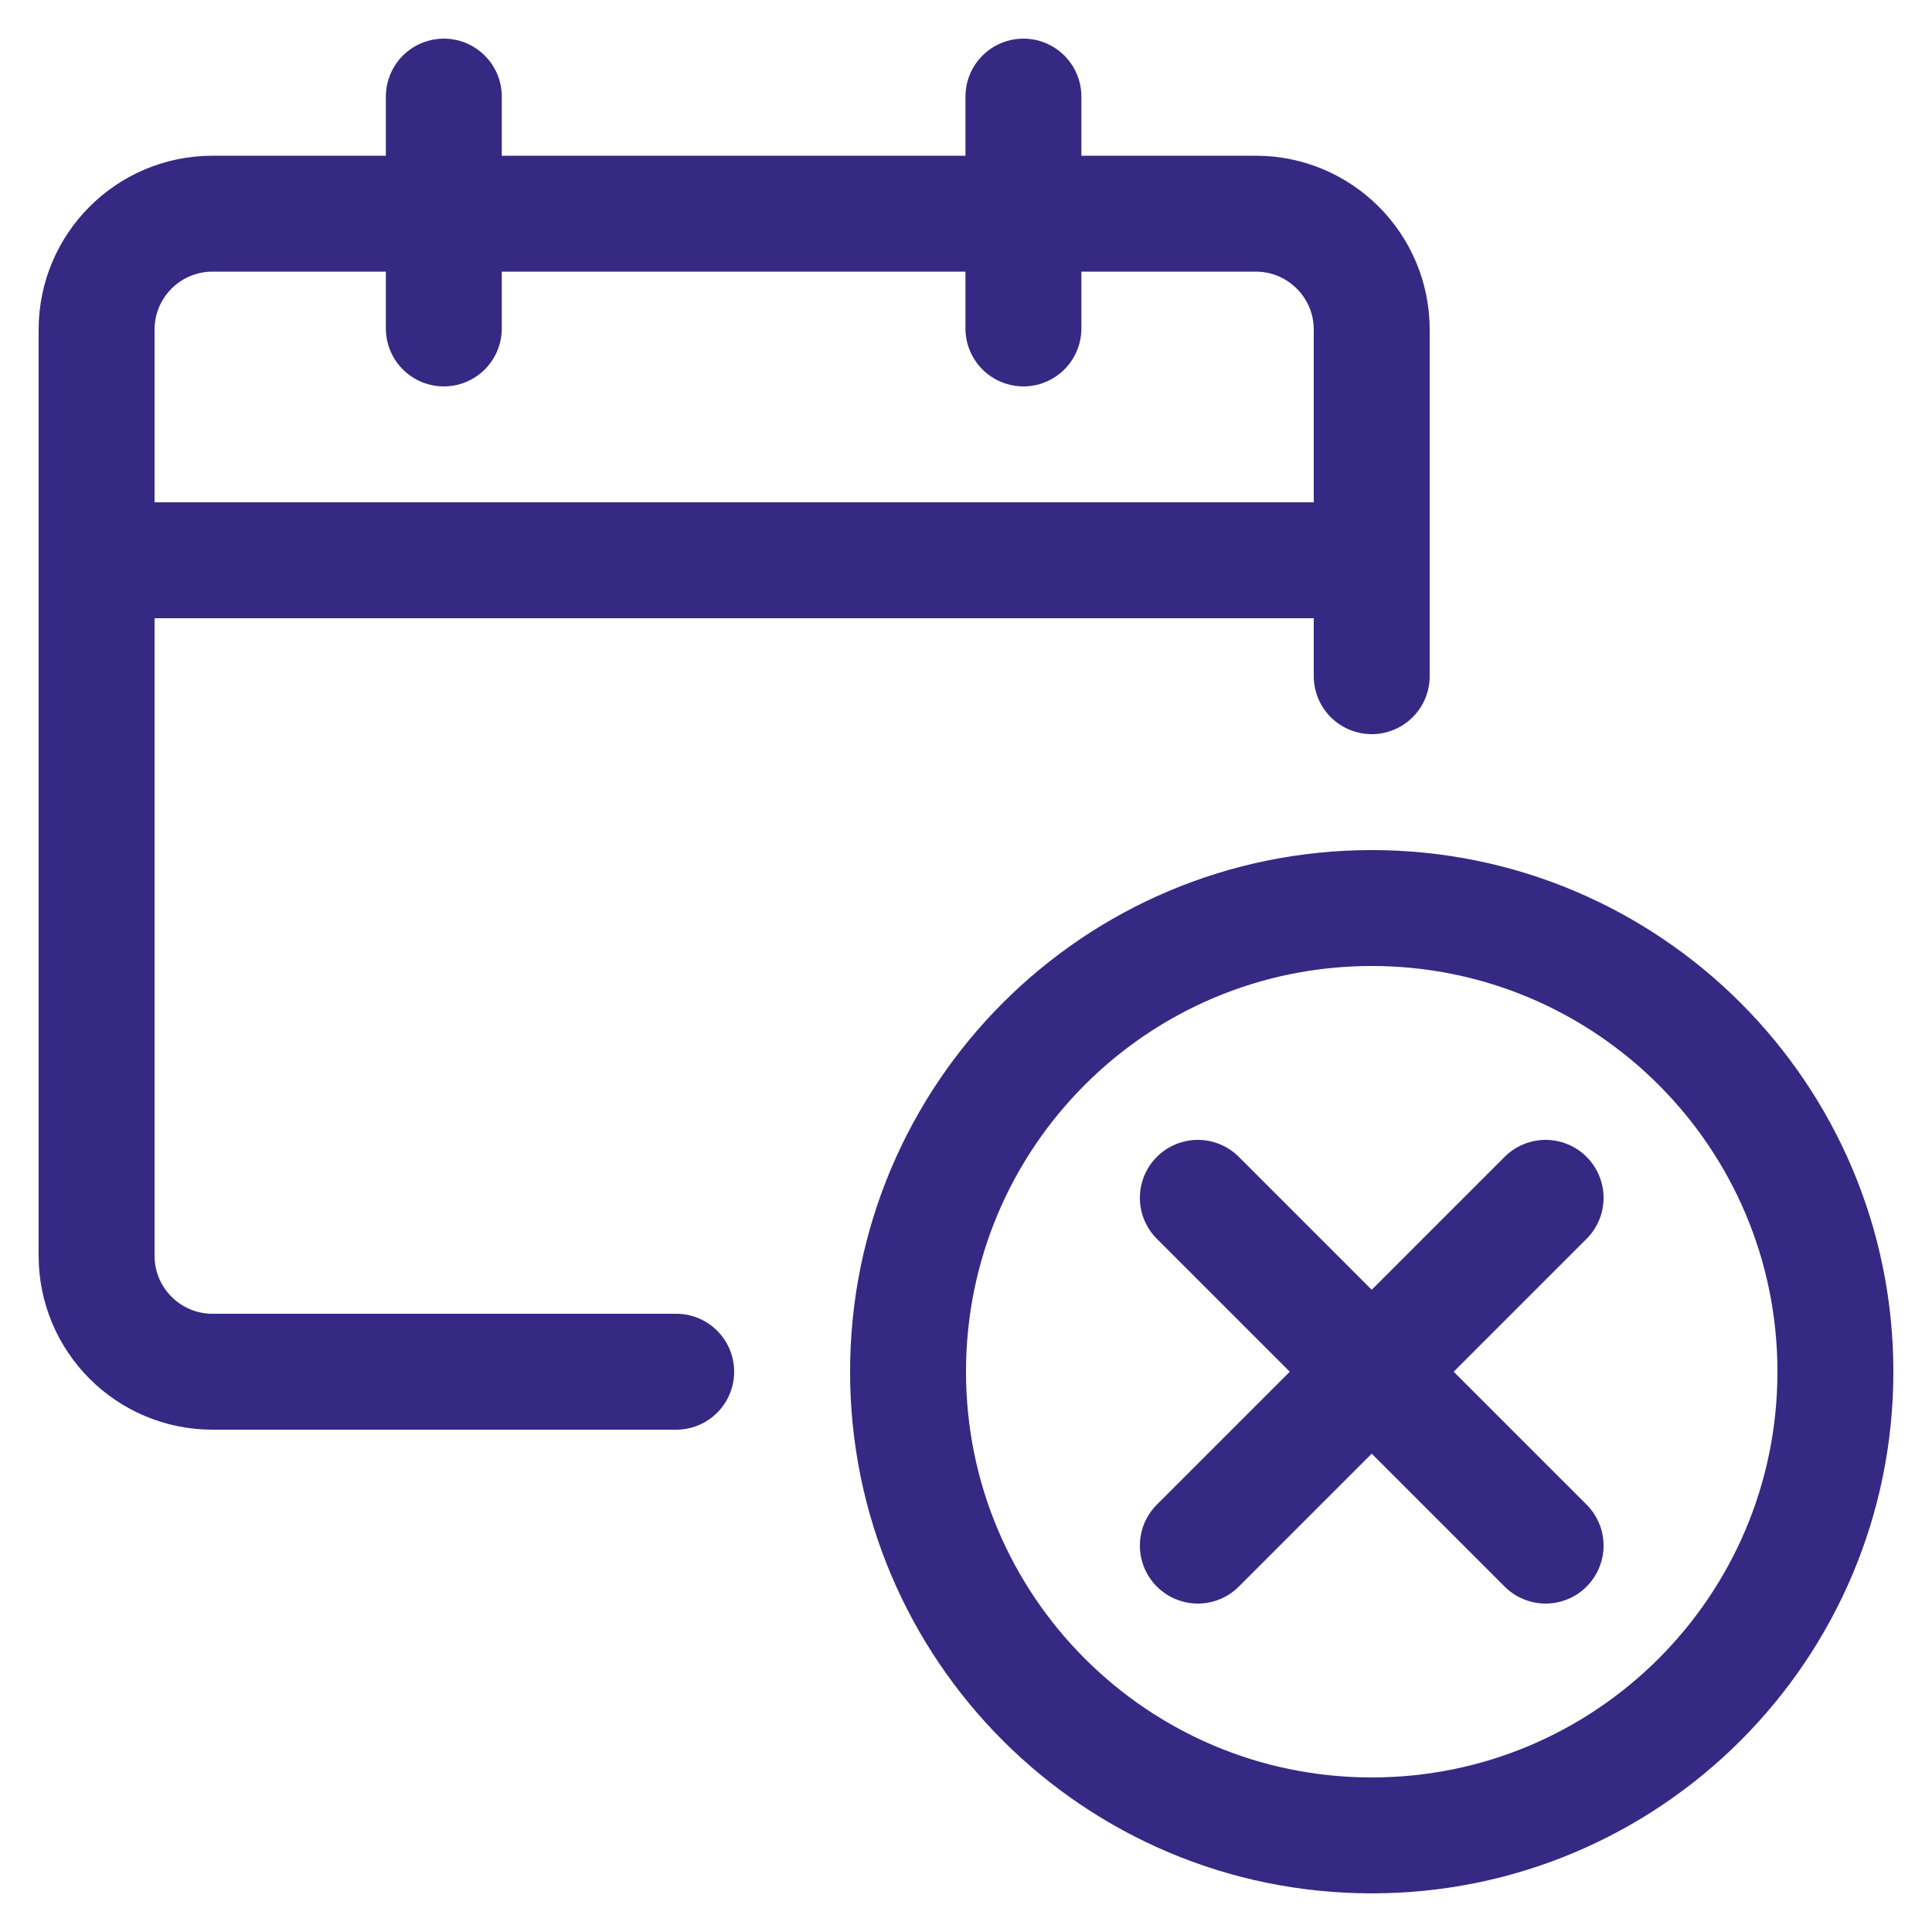
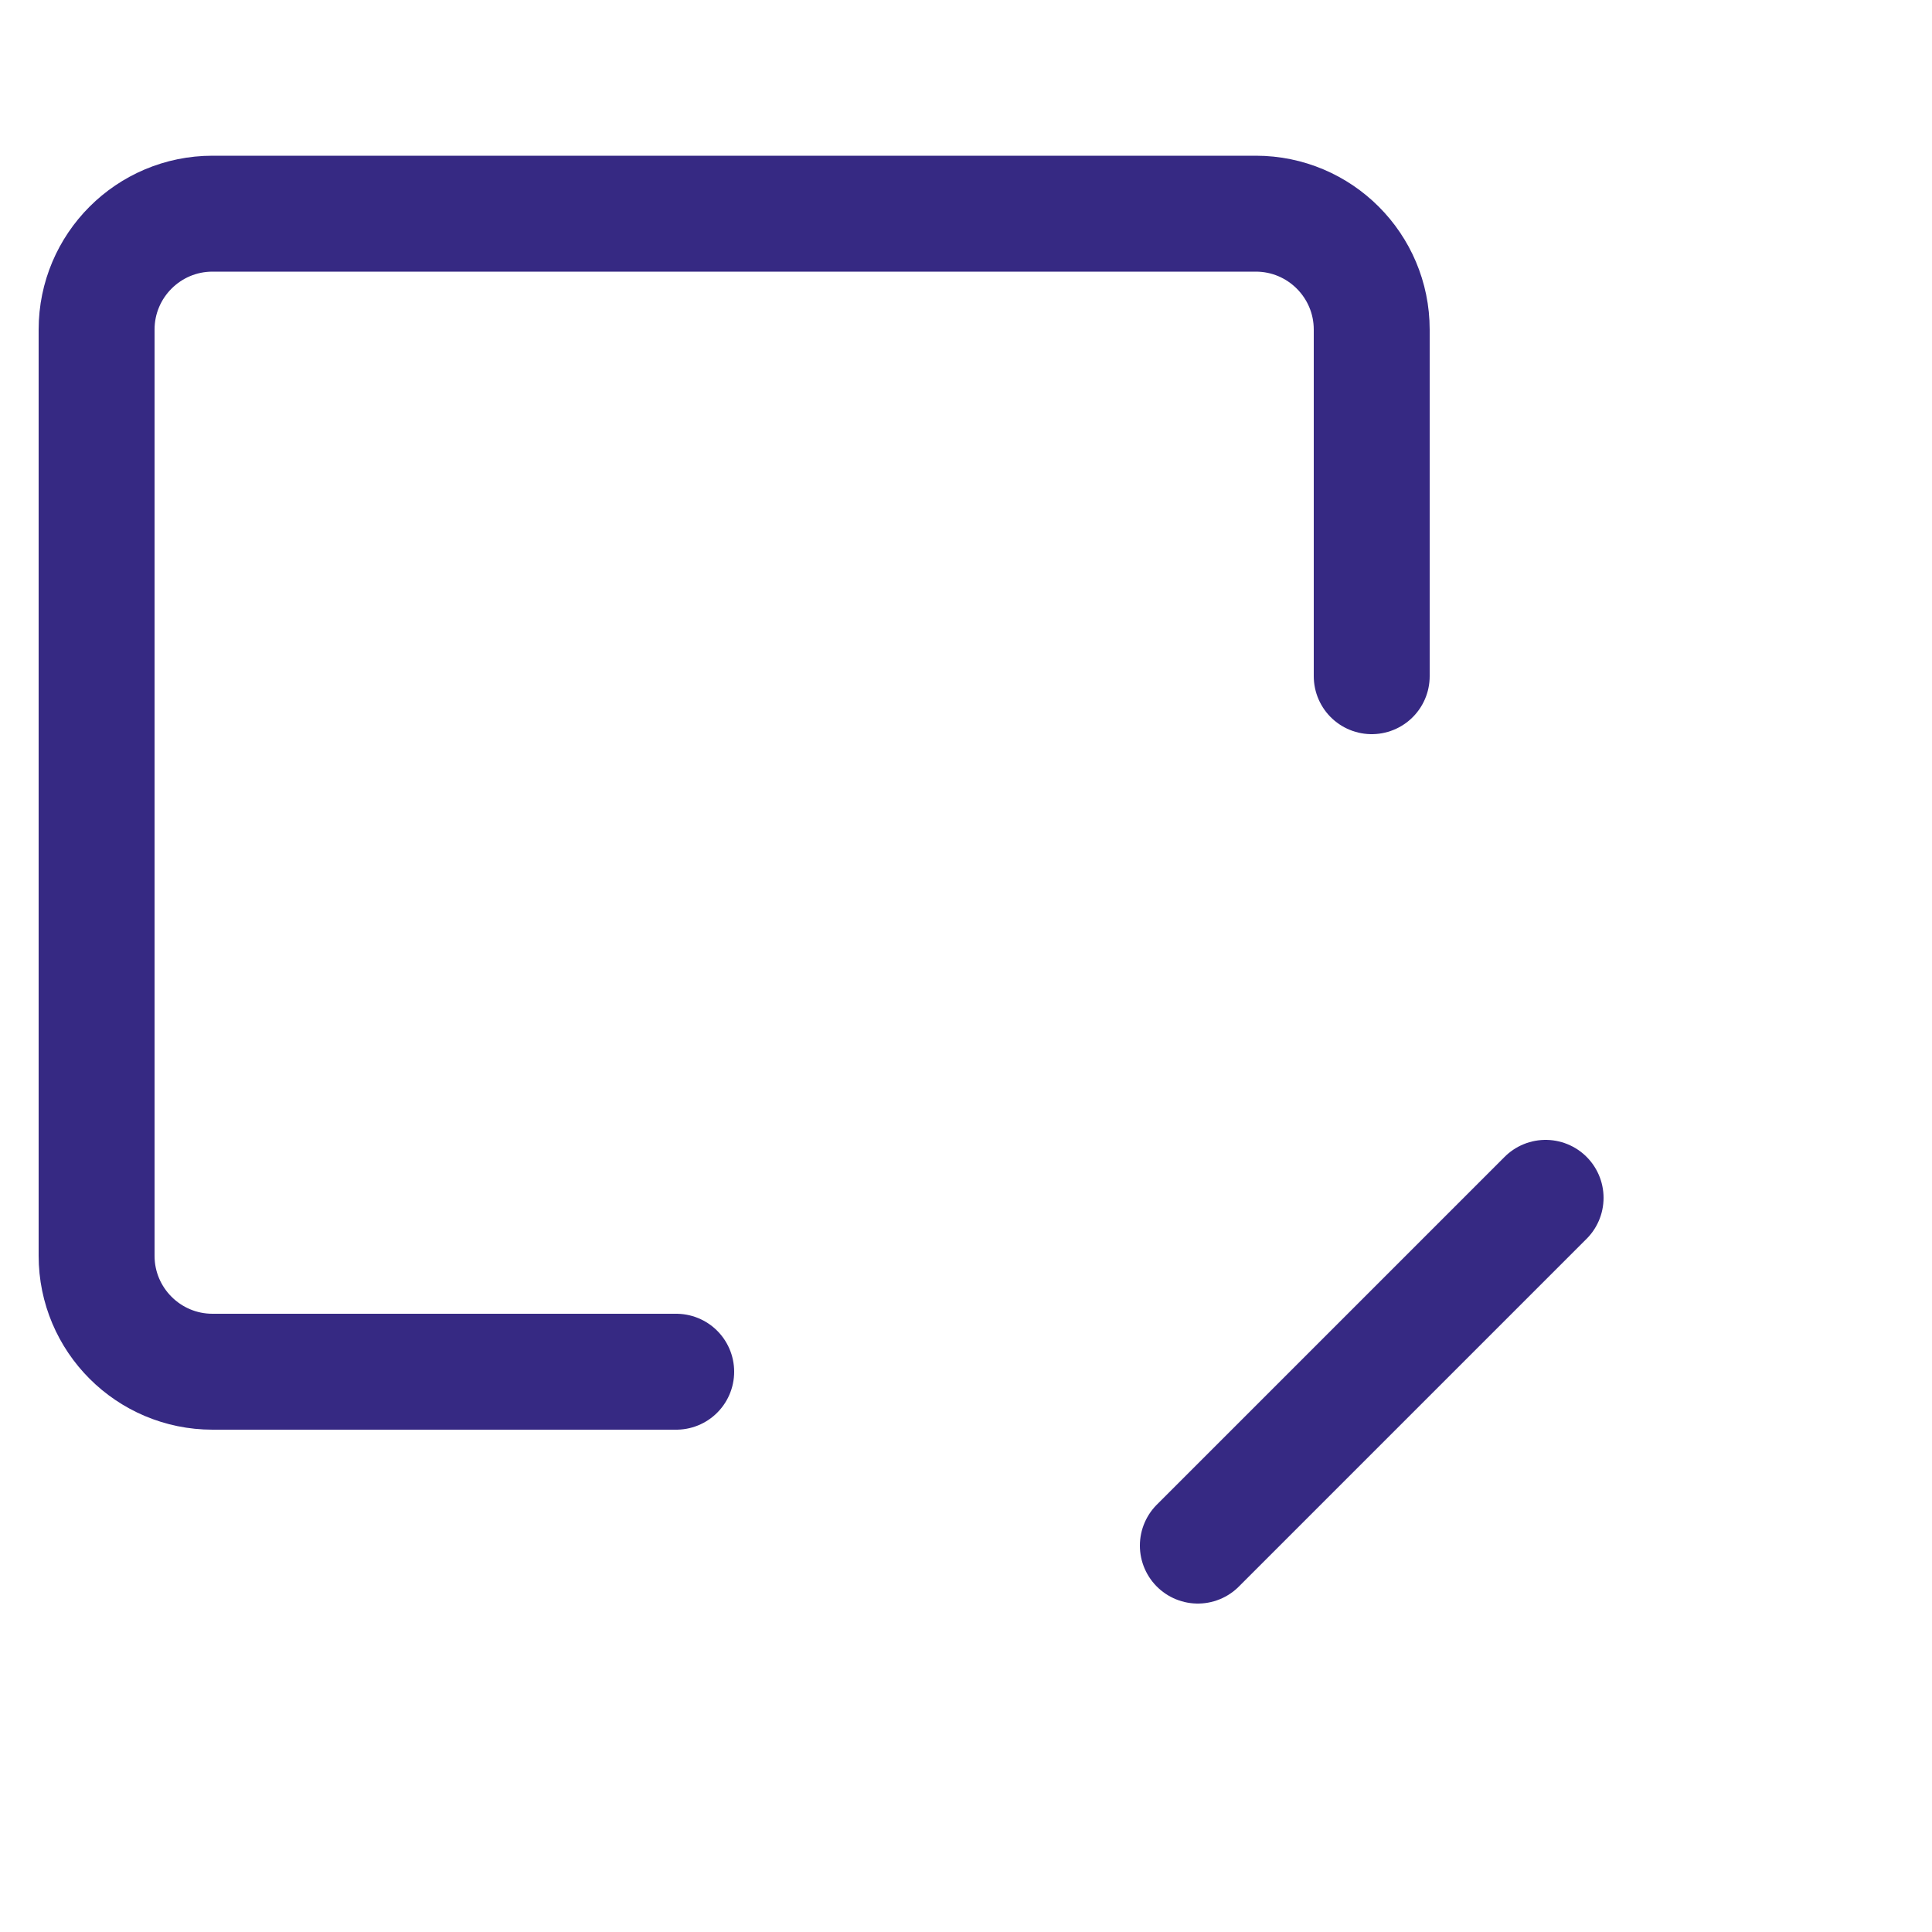
<svg xmlns="http://www.w3.org/2000/svg" width="25" height="25" viewBox="0 0 25 25" fill="none">
-   <path fill-rule="evenodd" clip-rule="evenodd" d="M17.75 23.75C21.064 23.75 23.75 21.064 23.75 17.75C23.75 14.436 21.064 11.75 17.75 11.75C14.436 11.75 11.75 14.436 11.75 17.75C11.75 21.064 14.436 23.75 17.75 23.75Z" stroke="#362983" stroke-width="1.5" stroke-linecap="round" stroke-linejoin="round" />
  <path d="M20 15.5L15.5 20" stroke="#362983" stroke-width="1.5" stroke-linecap="round" stroke-linejoin="round" />
-   <path d="M15.5 15.5L20 20" stroke="#362983" stroke-width="1.5" stroke-linecap="round" stroke-linejoin="round" />
  <path d="M8.75 17.75H2.75C1.922 17.75 1.25 17.078 1.25 16.25V4.265C1.25 3.437 1.922 2.765 2.75 2.765H16.25C17.078 2.765 17.75 3.437 17.75 4.265V8.75" stroke="#362983" stroke-width="1.5" stroke-linecap="round" stroke-linejoin="round" />
-   <path d="M1.25 7.25H17.75" stroke="#362983" stroke-width="1.5" stroke-linejoin="round" />
-   <path d="M5.743 4.25V1.25" stroke="#362983" stroke-width="1.5" stroke-linecap="round" stroke-linejoin="round" />
-   <path d="M13.243 4.25V1.25" stroke="#362983" stroke-width="1.5" stroke-linecap="round" stroke-linejoin="round" />
</svg>